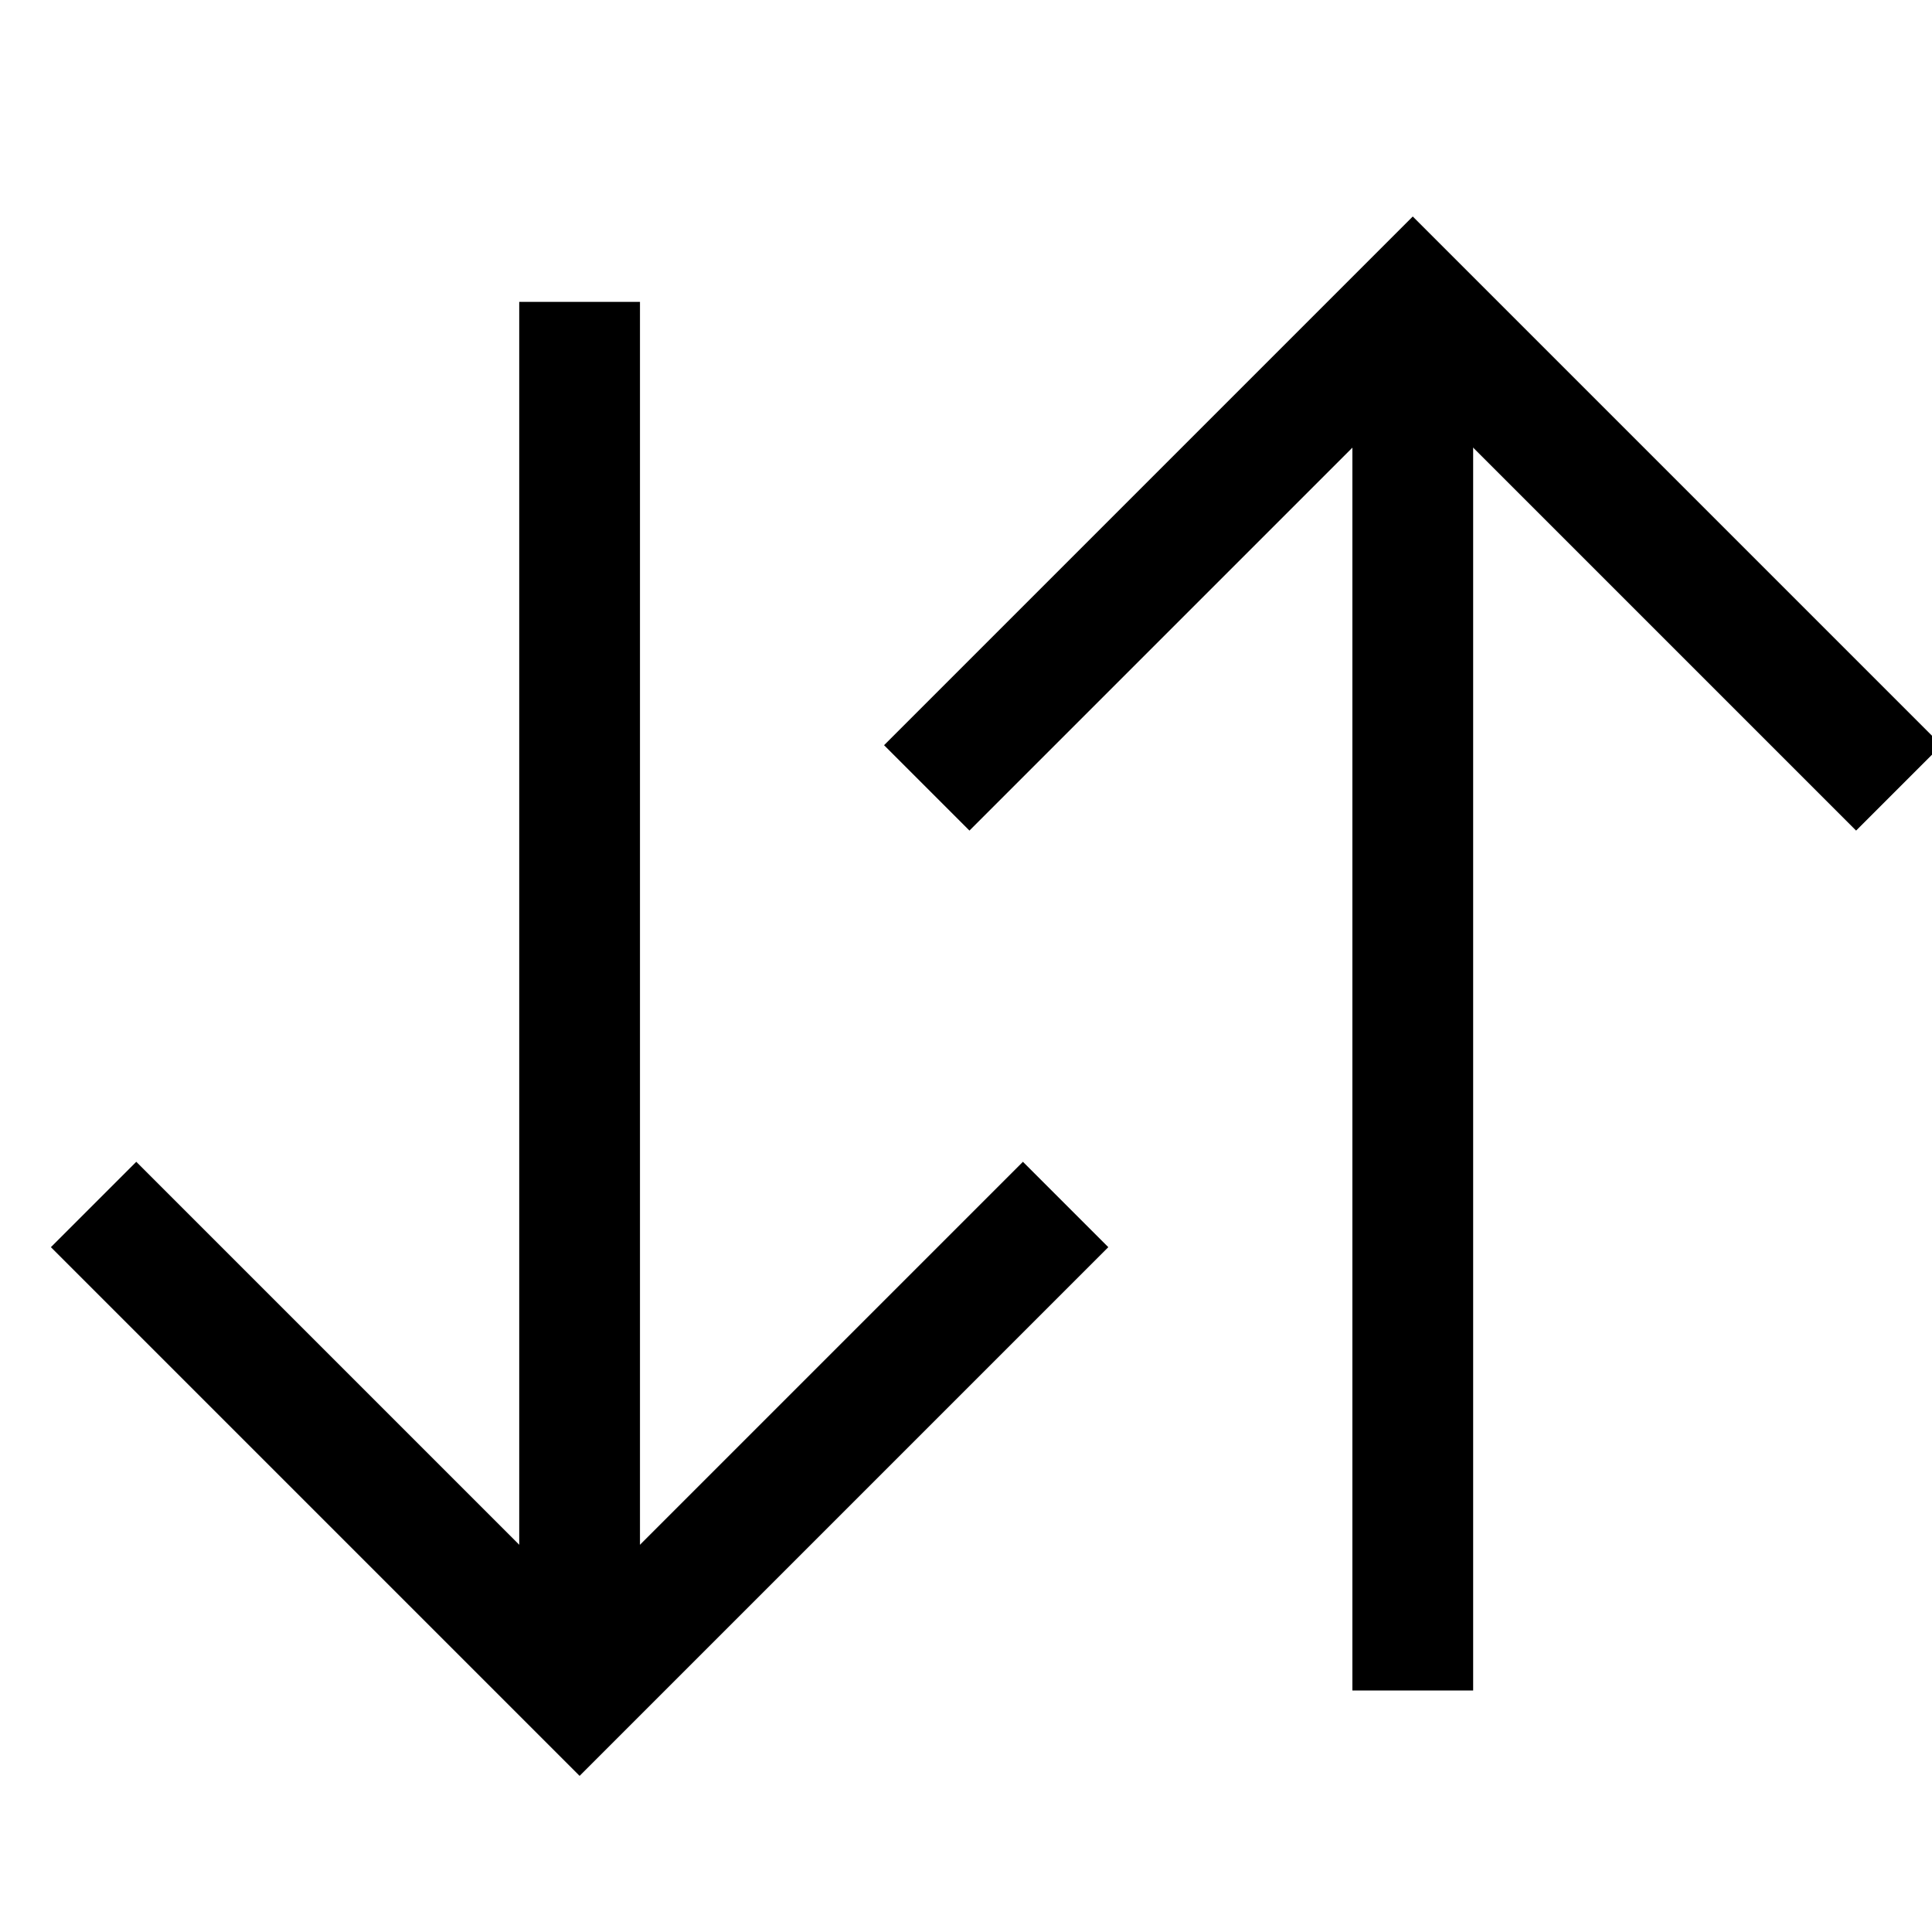
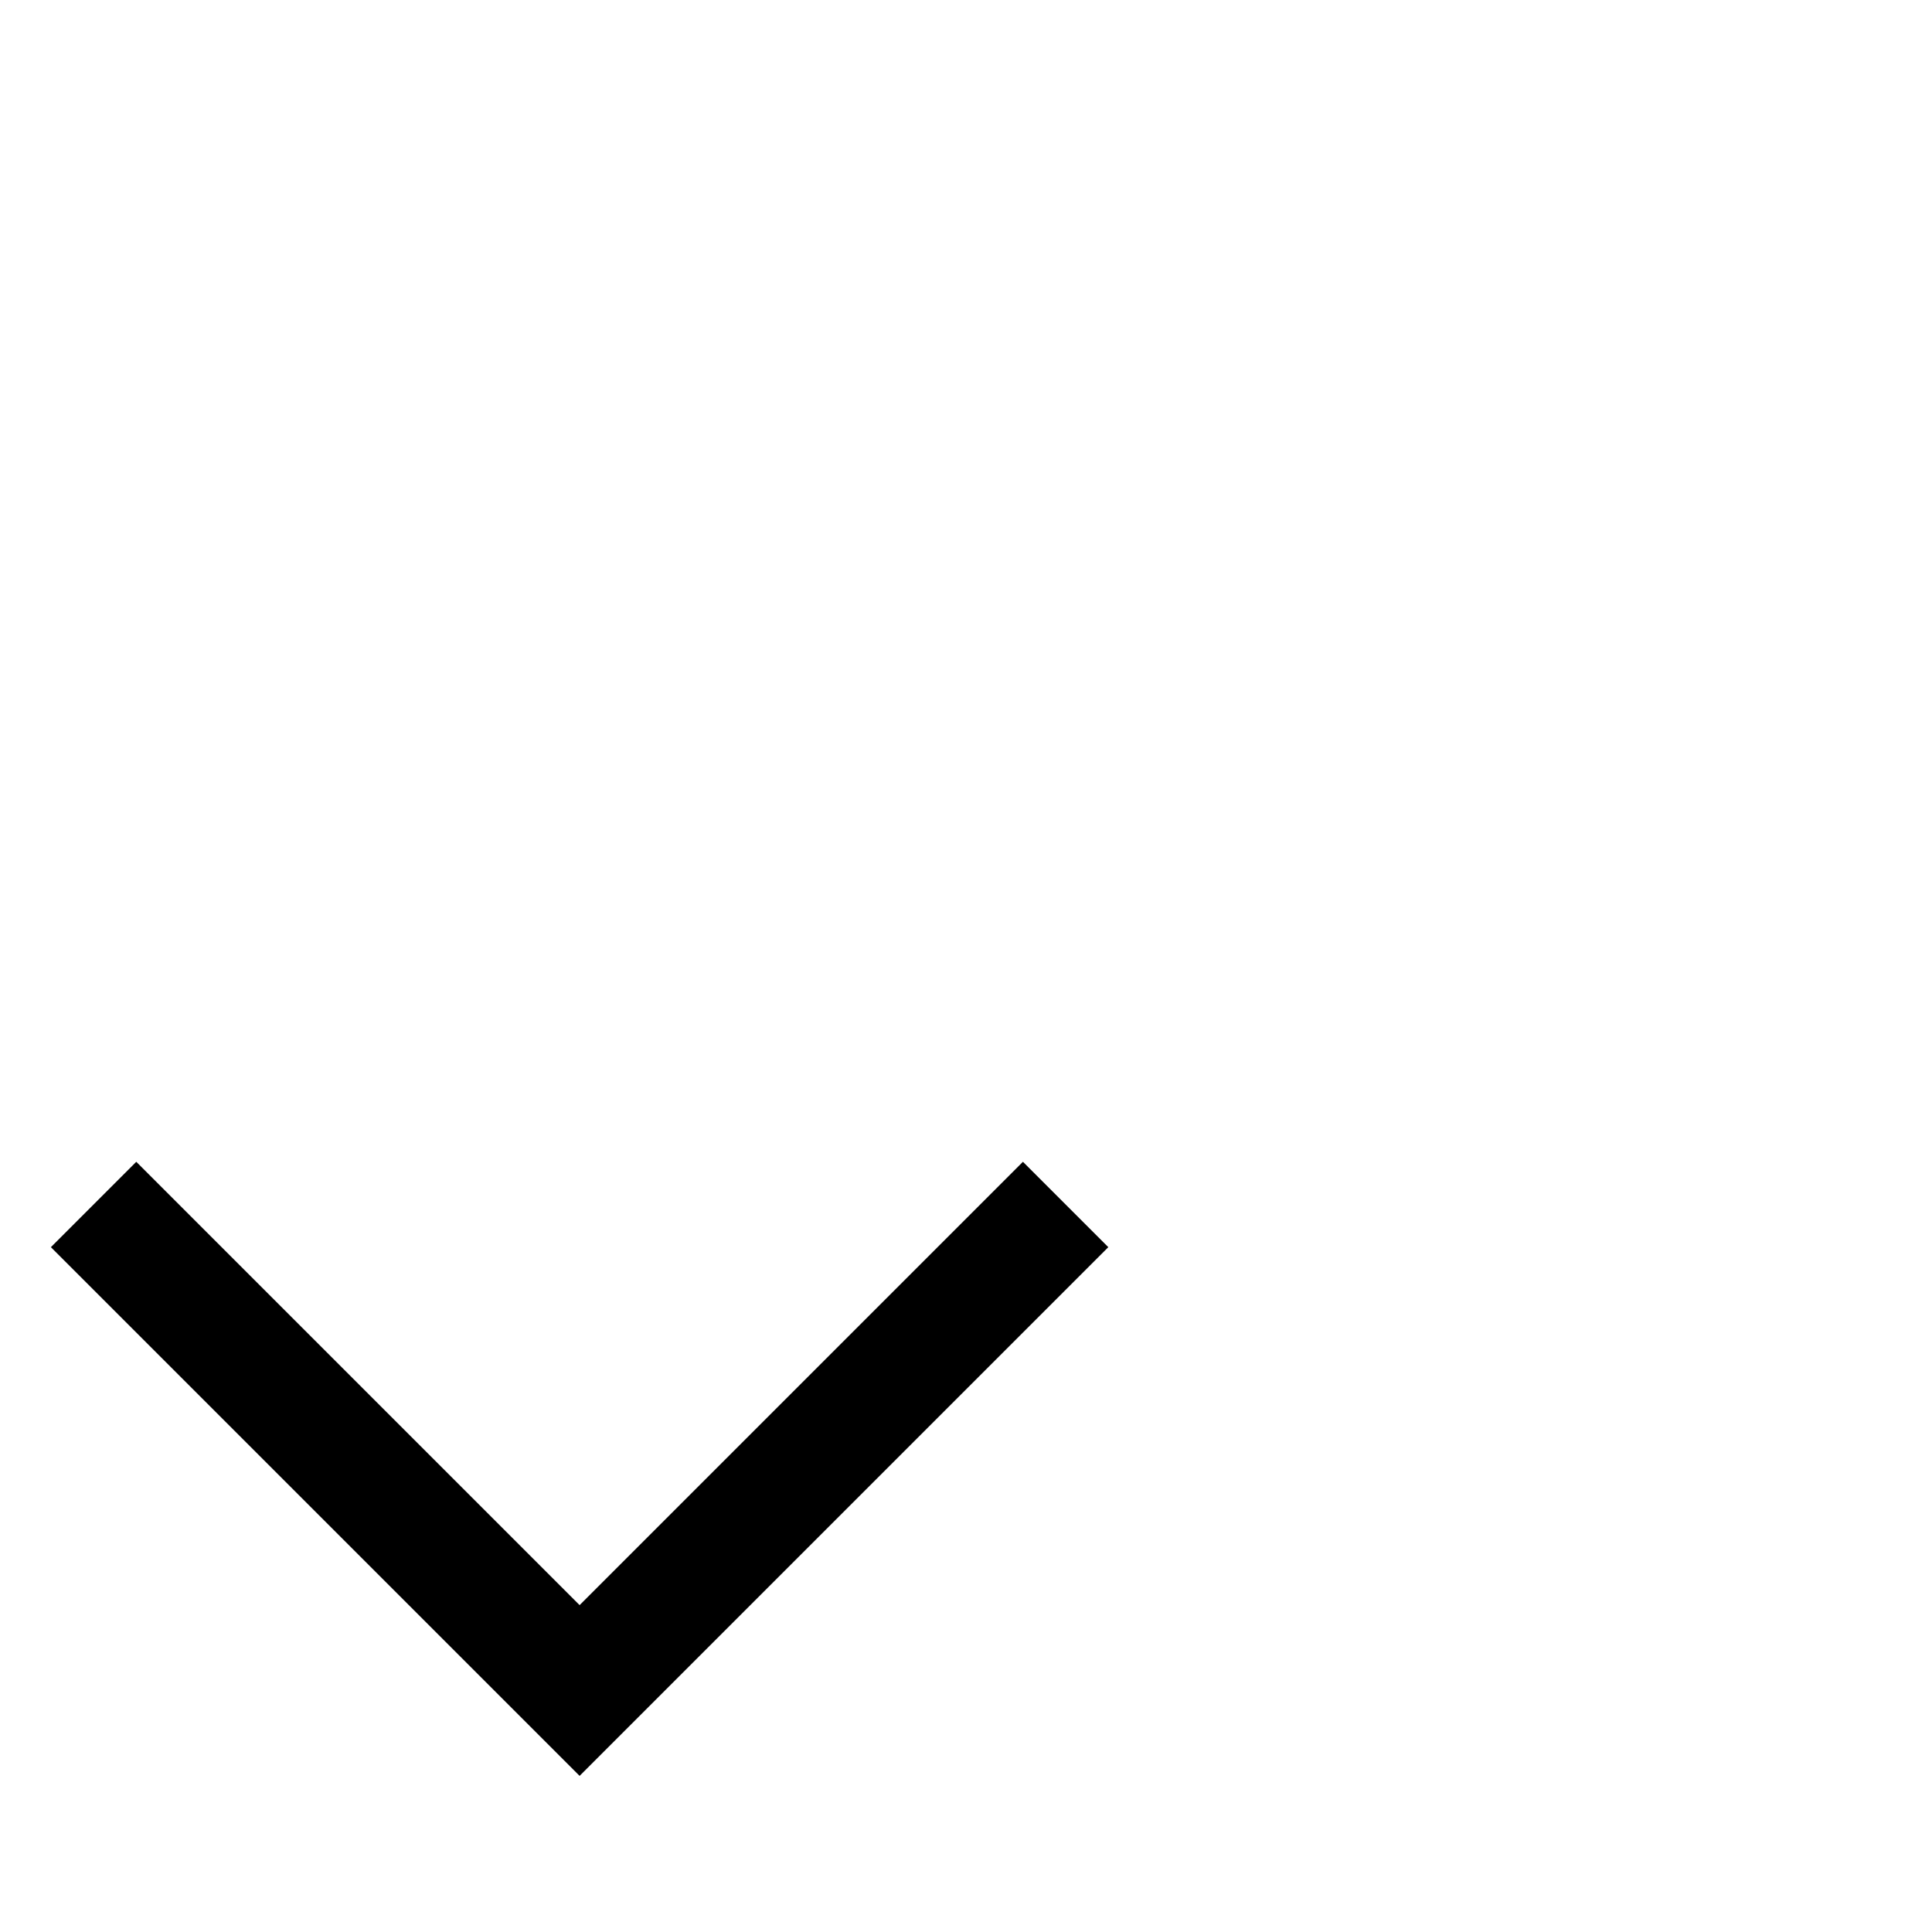
<svg xmlns="http://www.w3.org/2000/svg" version="1.1" x="0" y="0" width="32" height="32" viewBox="0, 0, 32, 32">
  <g id="Layer_1">
    <g>
-       <path d="M31.45,13.05 L23.4,5 L15.35,13.05" fill-opacity="0" stroke="#000000" stroke-width="2" />
-       <path d="M23.4,6.231 L23.4,28" fill-opacity="0" stroke="#000000" stroke-width="2" />
      <path d="M1.55,19.95 L9.6,28 L17.65,19.95" fill-opacity="0" stroke="#000000" stroke-width="2" />
-       <path d="M9.6,26.706 L9.6,5" fill-opacity="0" stroke="#000000" stroke-width="2" />
    </g>
  </g>
</svg>